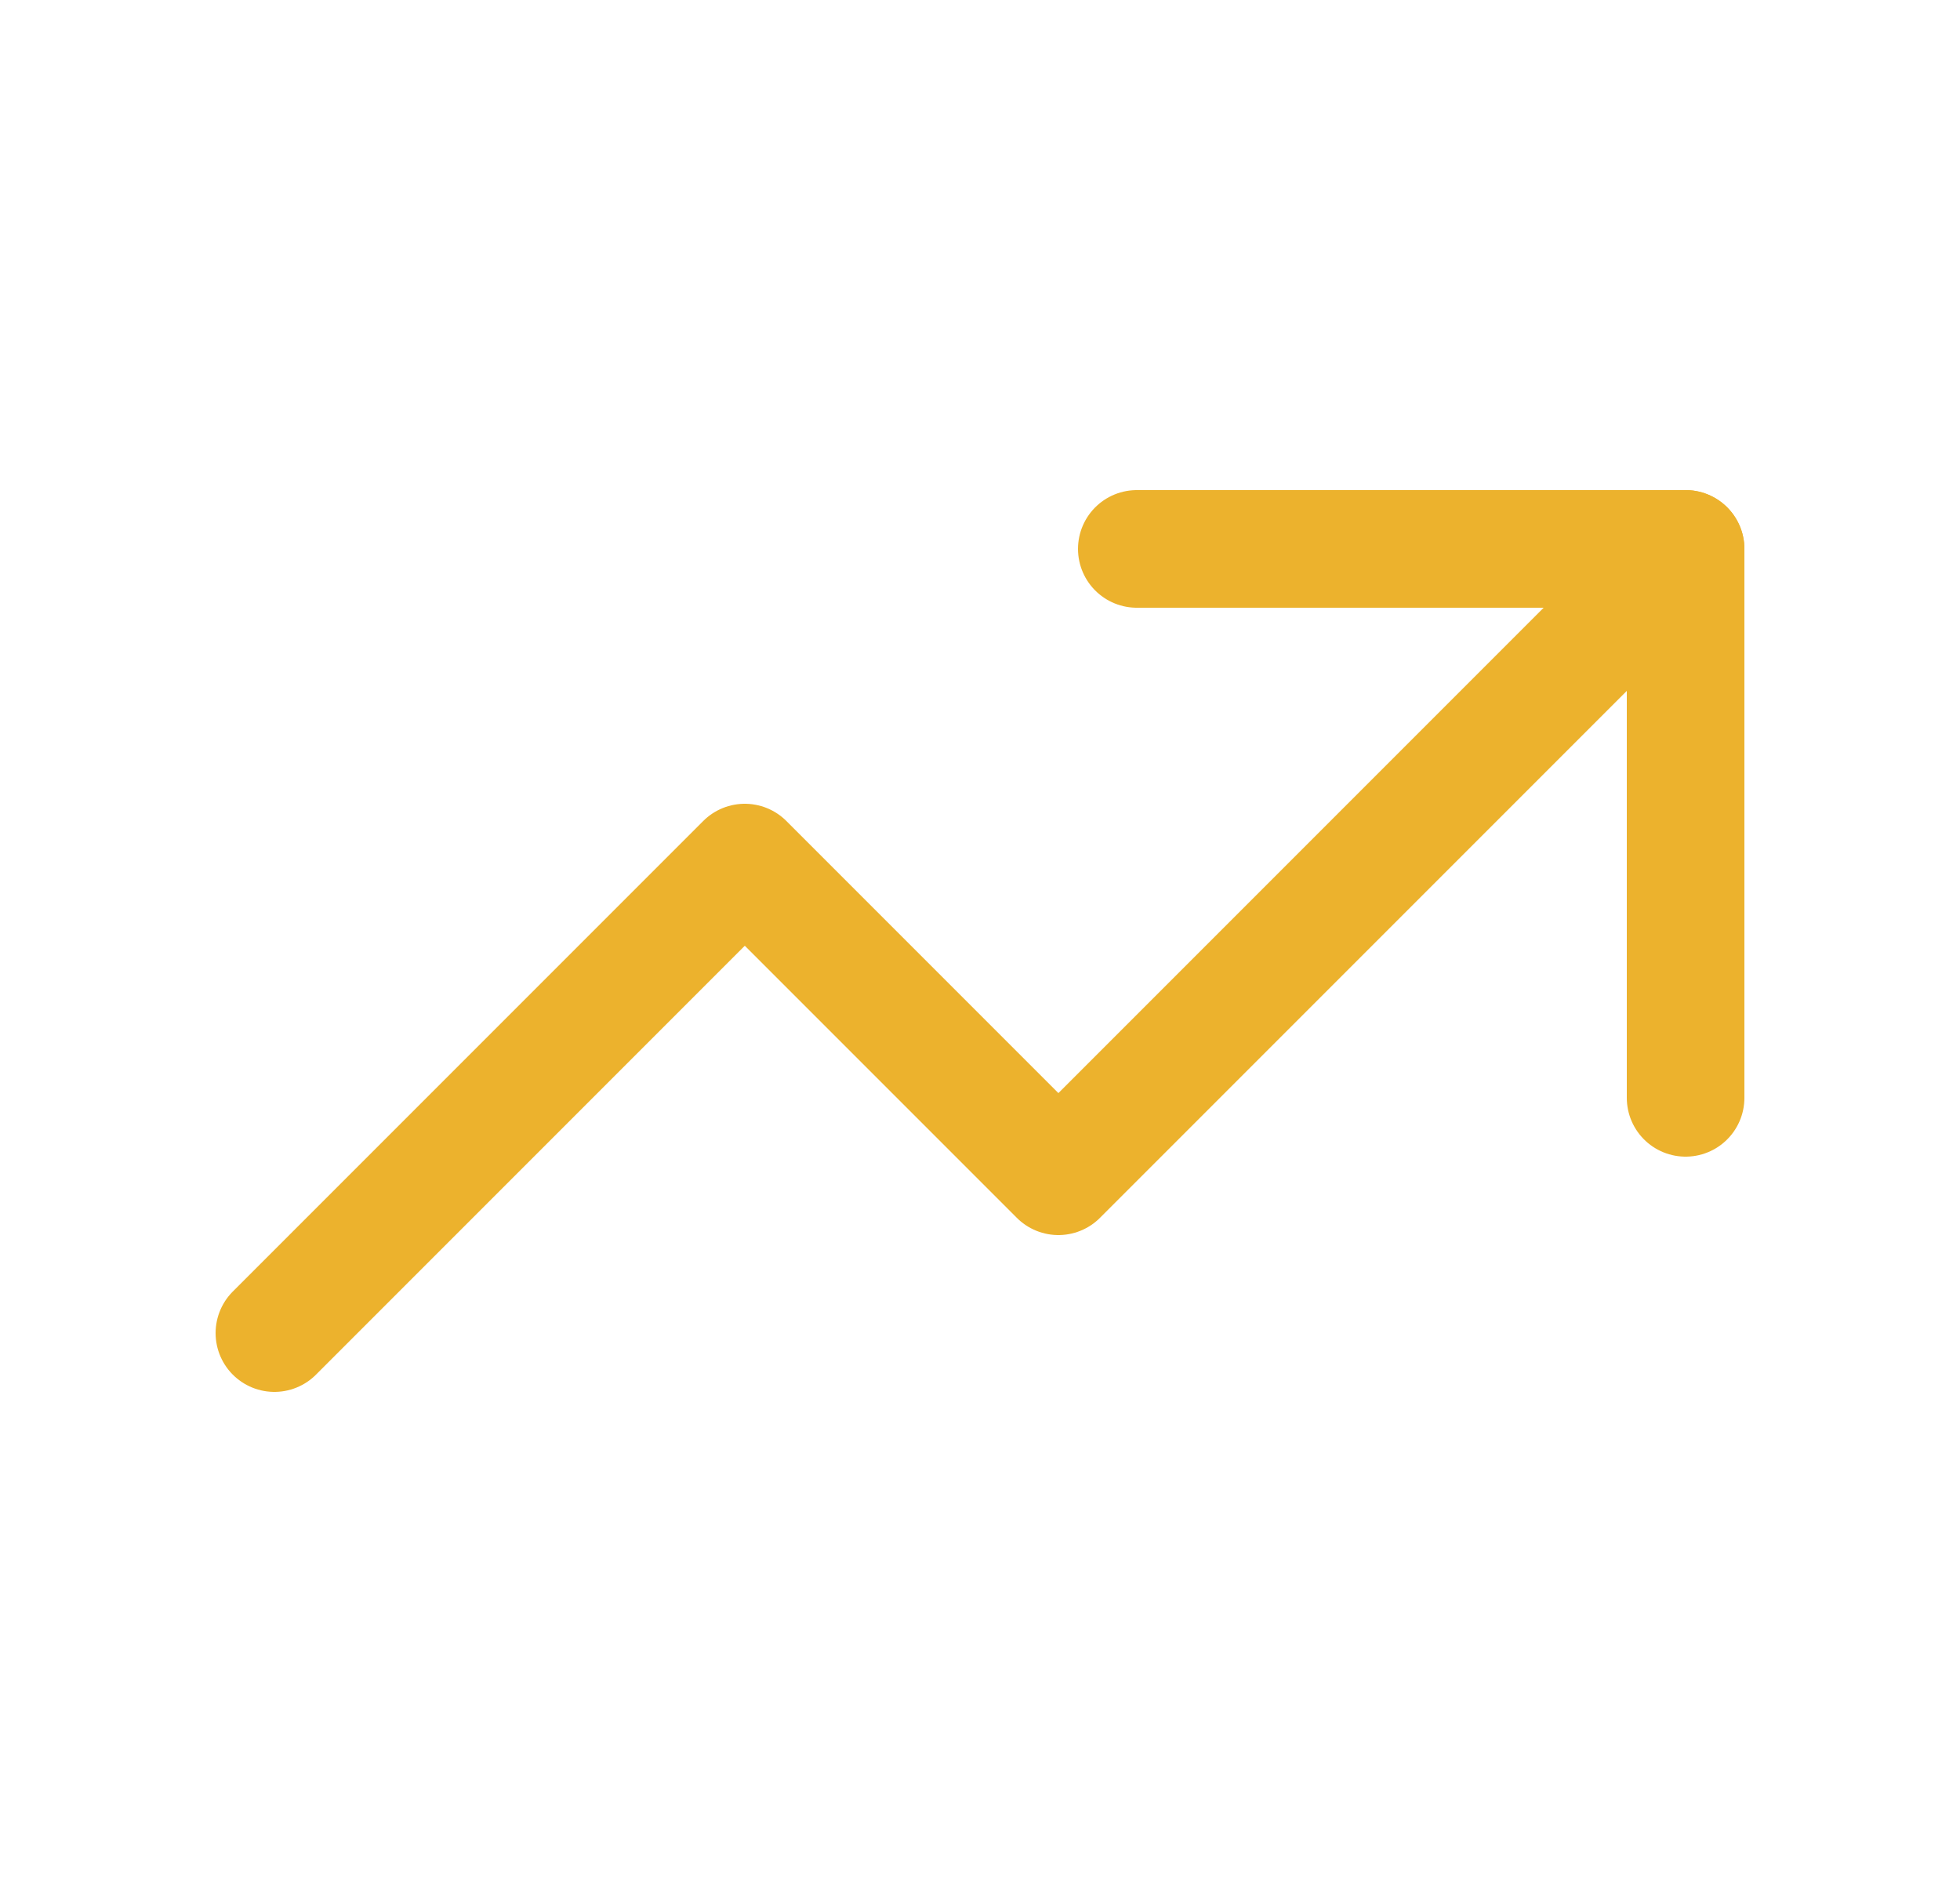
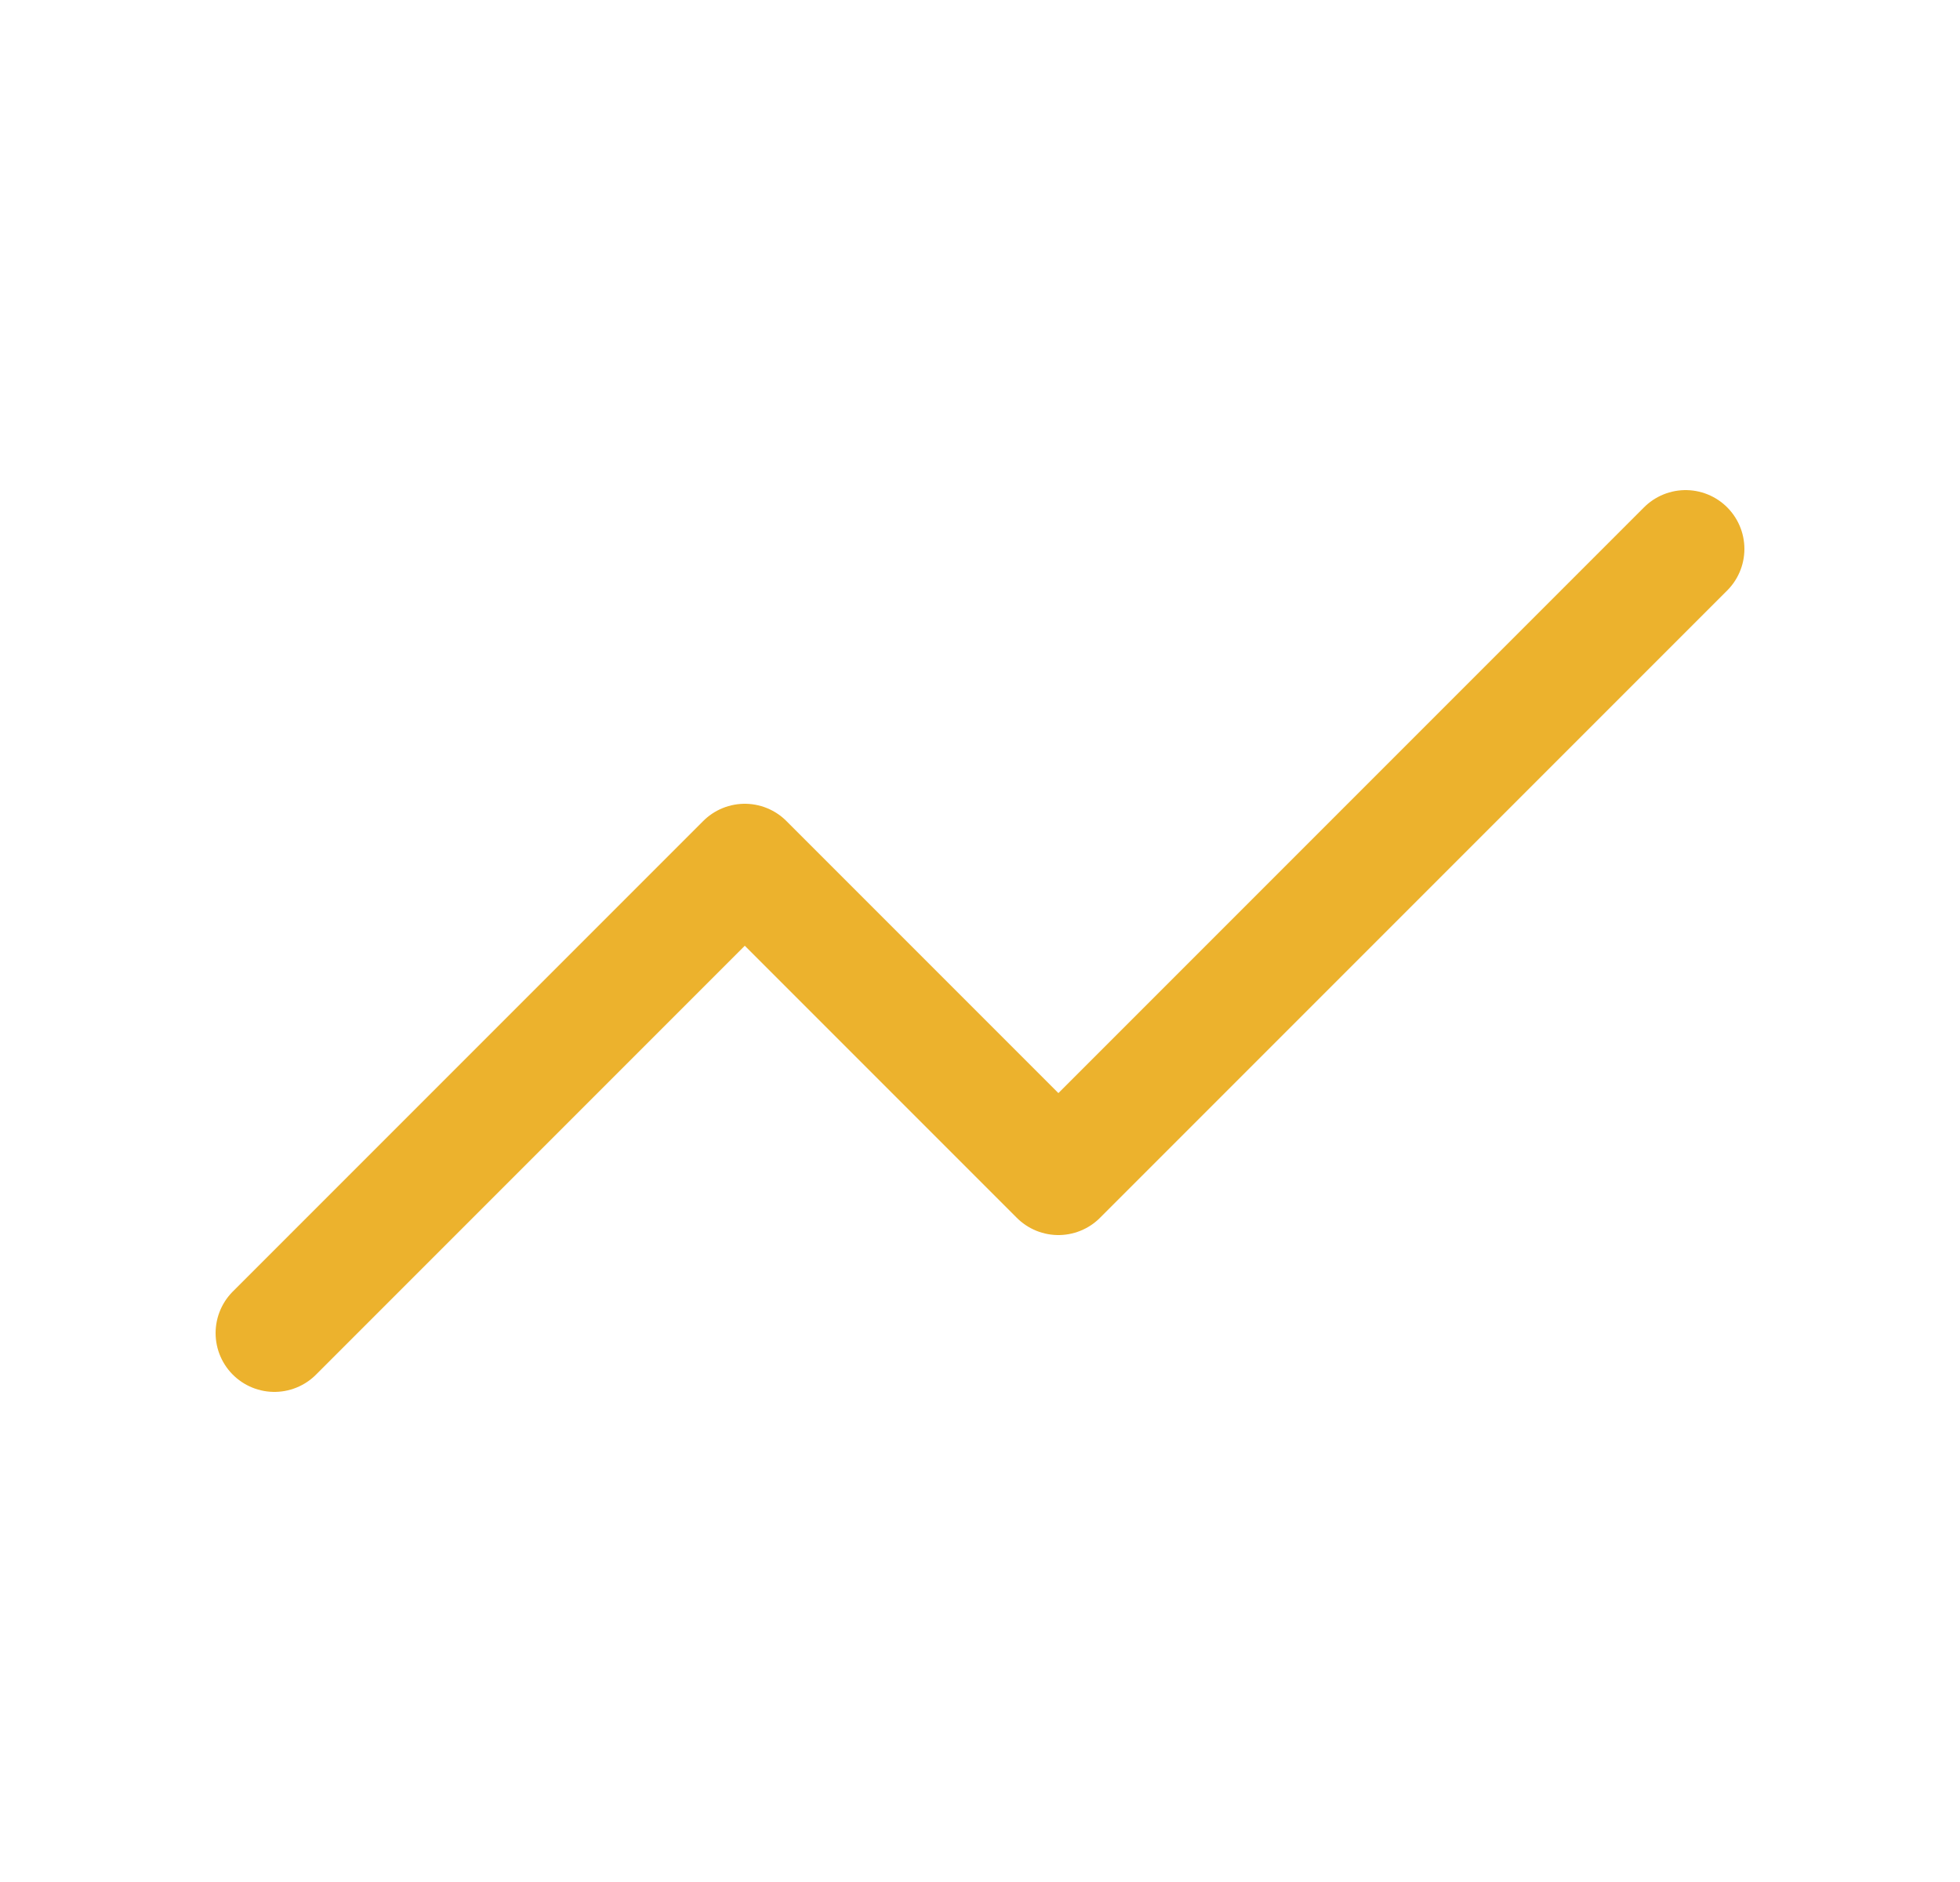
<svg xmlns="http://www.w3.org/2000/svg" width="25" height="24" viewBox="0 0 25 24" fill="none">
  <g id="Frame" clip-path="url(#clip0_207_123)">
    <path id="Vector" d="M3.5 17L9.5 11L13.5 15L21.5 7" stroke="#ECB22D" stroke-width="1.5" stroke-linecap="round" stroke-linejoin="round" />
-     <path id="Vector_2" d="M14.5 7H21.5V14" stroke="#ECB22D" stroke-width="1.5" stroke-linecap="round" stroke-linejoin="round" />
  </g>
  <defs>
    <clipPath id="clip0_207_123">
      <rect width="24" height="24" fill="white" transform="translate(0.5 0)" />
    </clipPath>
  </defs>
</svg>